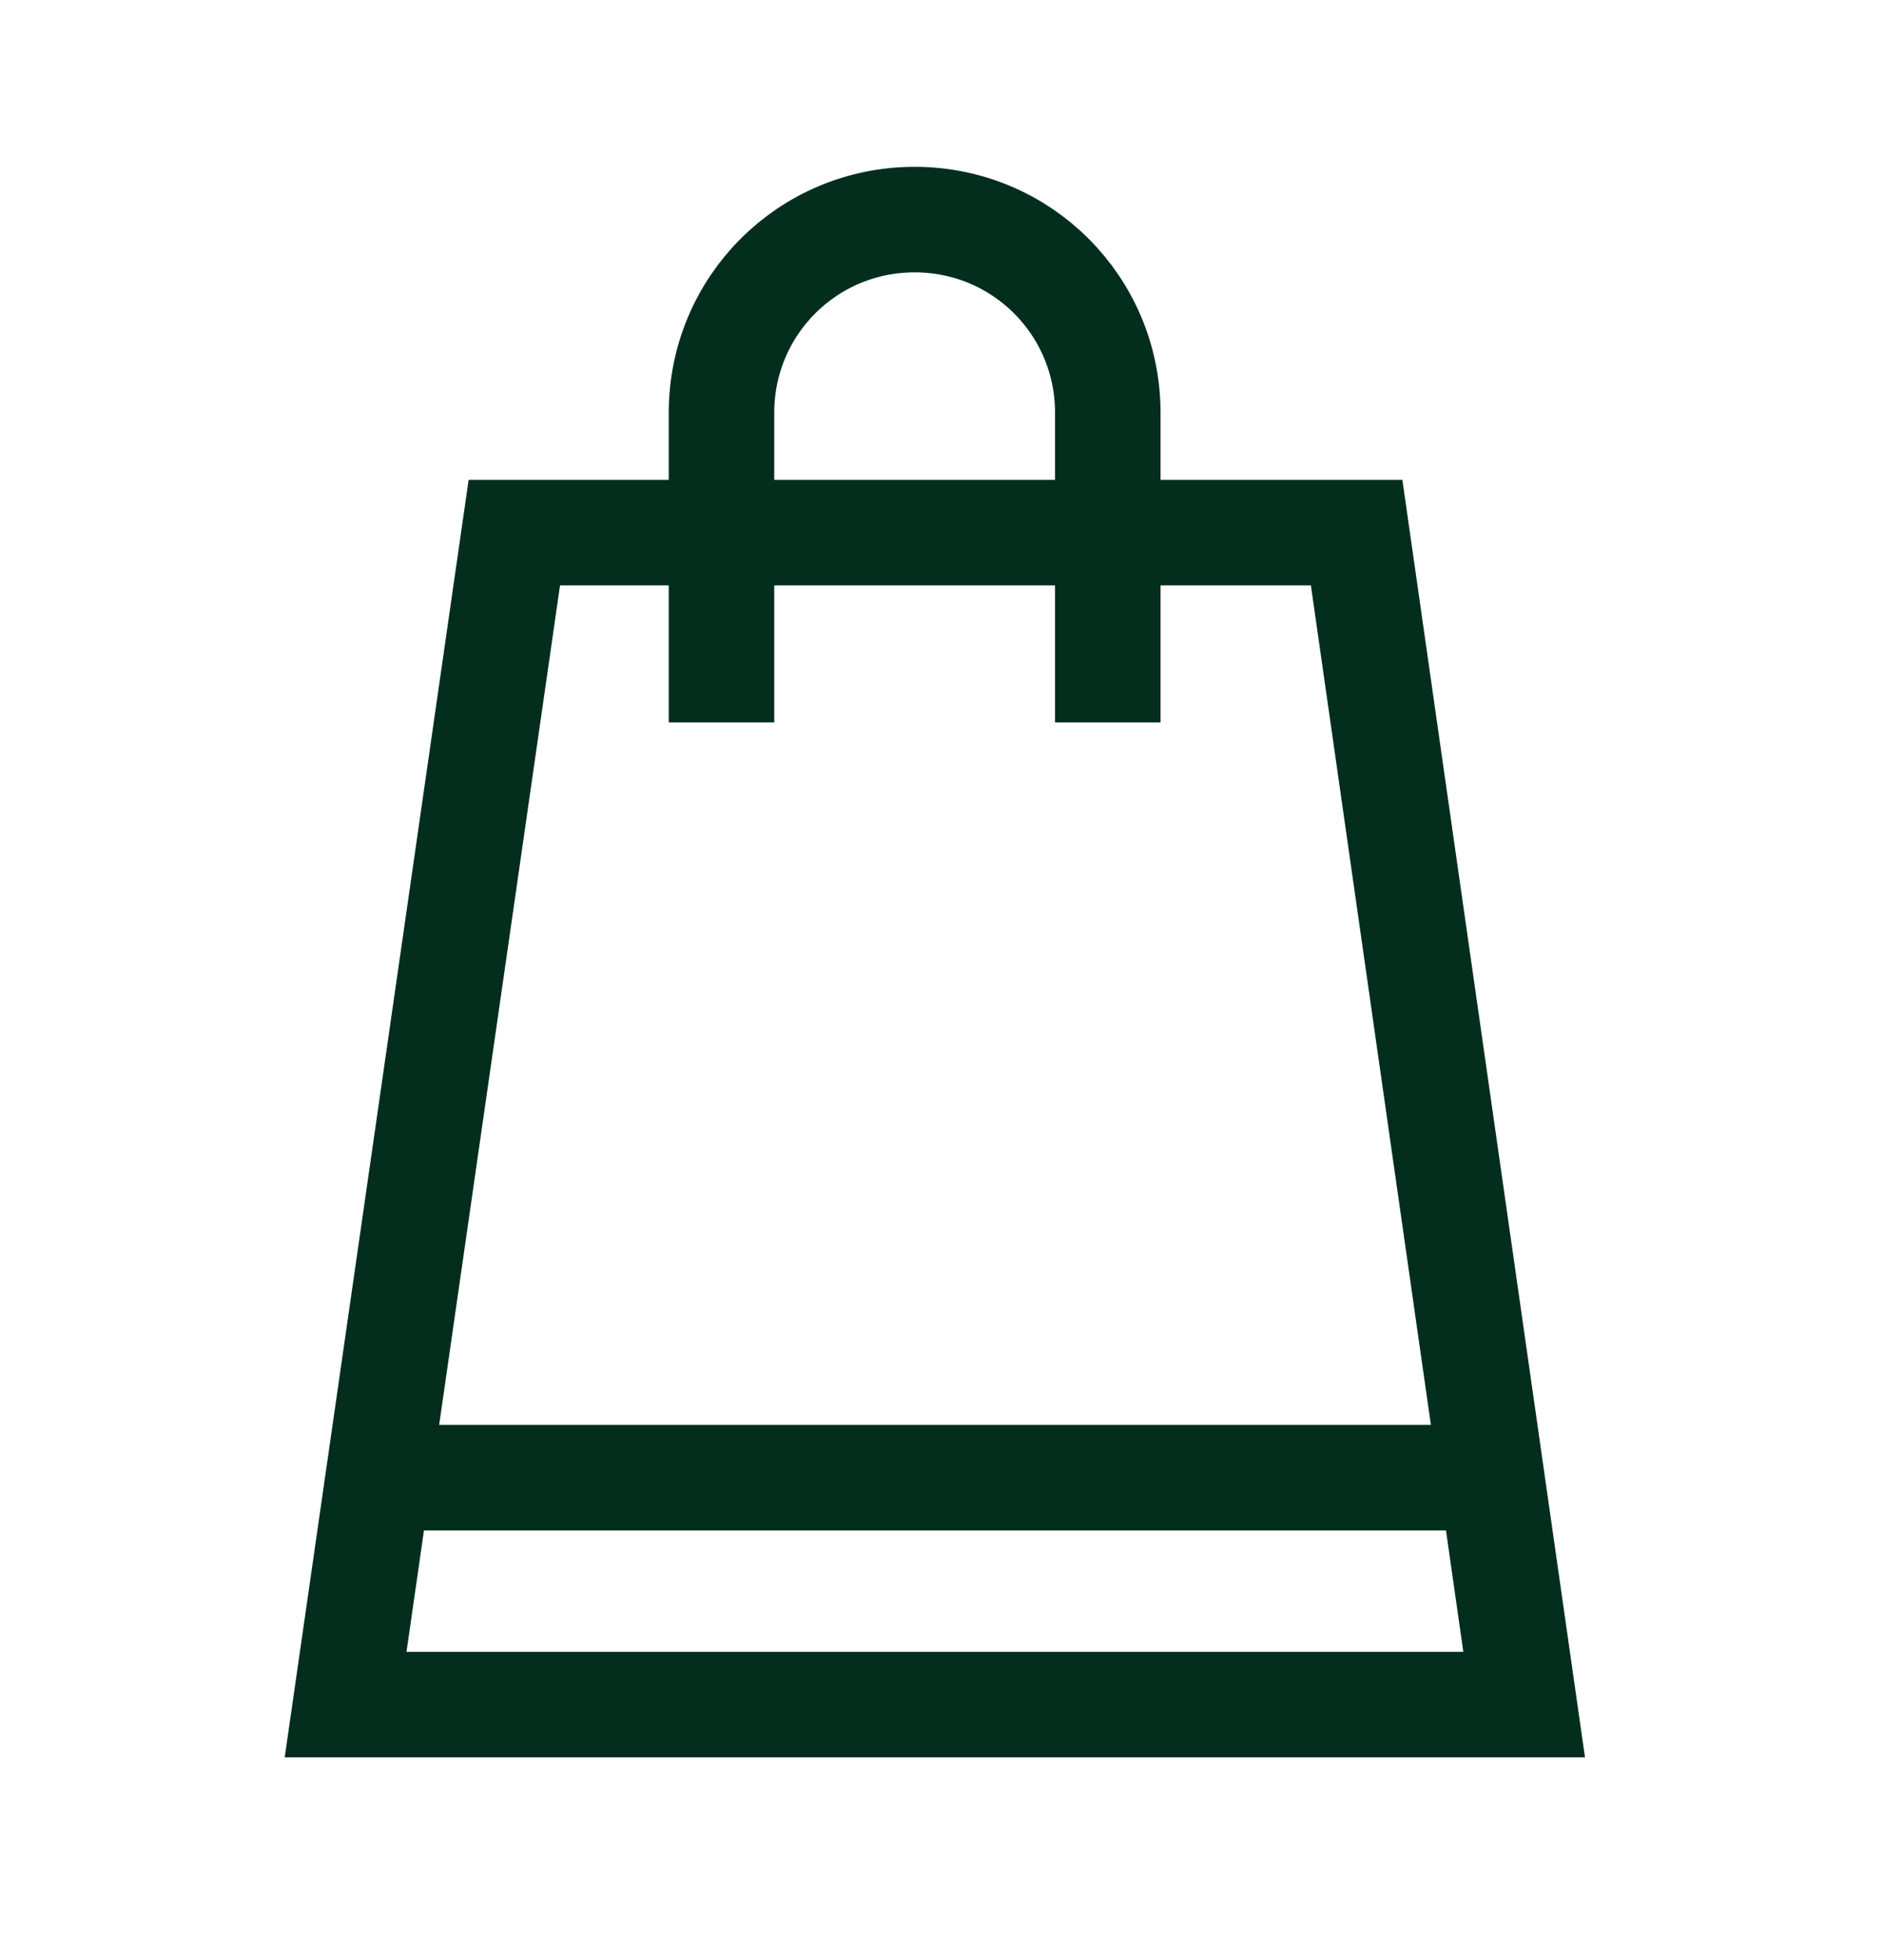
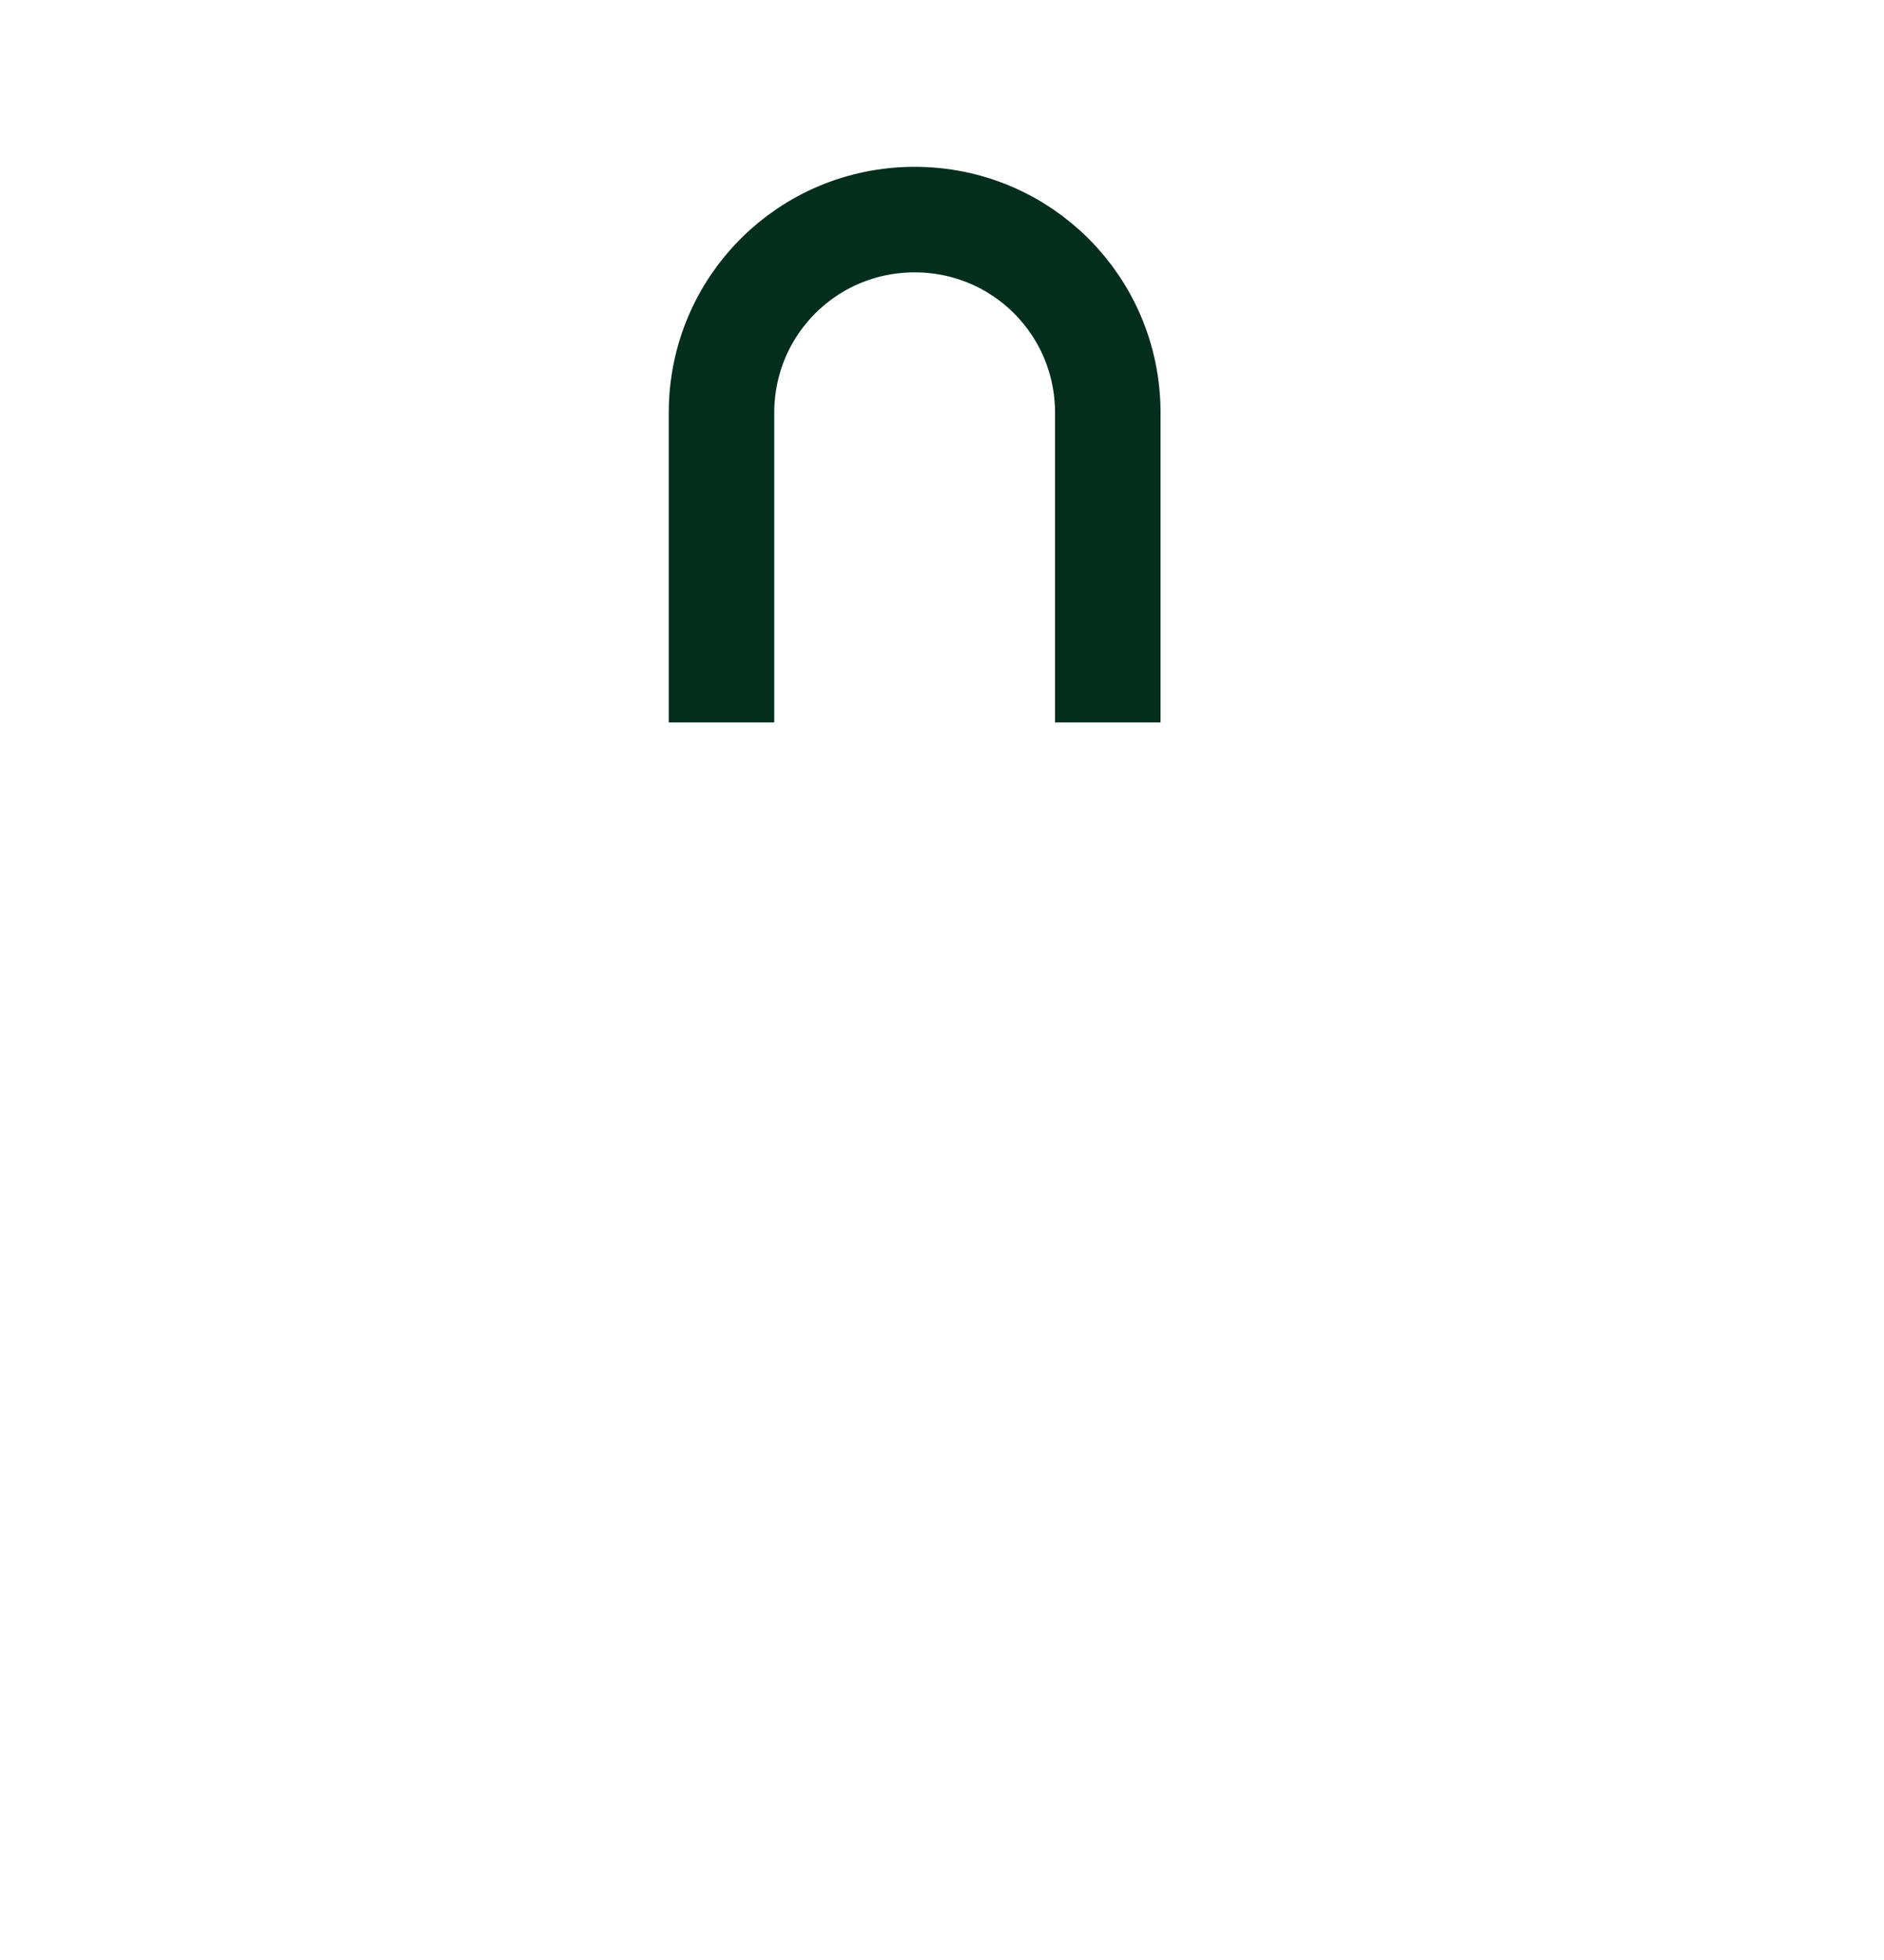
<svg xmlns="http://www.w3.org/2000/svg" width="25" height="26" viewBox="0 0 25 26" fill="none">
-   <path d="M20.225 22.612H4.586L6.825 7.065H18.002L20.225 22.612Z" stroke="#032E1D" stroke-width="1.4" stroke-miterlimit="10" />
  <path d="M14.7 9.583V5.476C14.7 4.056 13.557 2.913 12.137 2.913C10.717 2.913 9.574 4.056 9.574 5.476V9.583" stroke="#032E1D" stroke-width="1.4" stroke-miterlimit="10" />
-   <path d="M5.418 19.602H20.224" stroke="#032E1D" stroke-width="1.4" stroke-miterlimit="10" />
</svg>